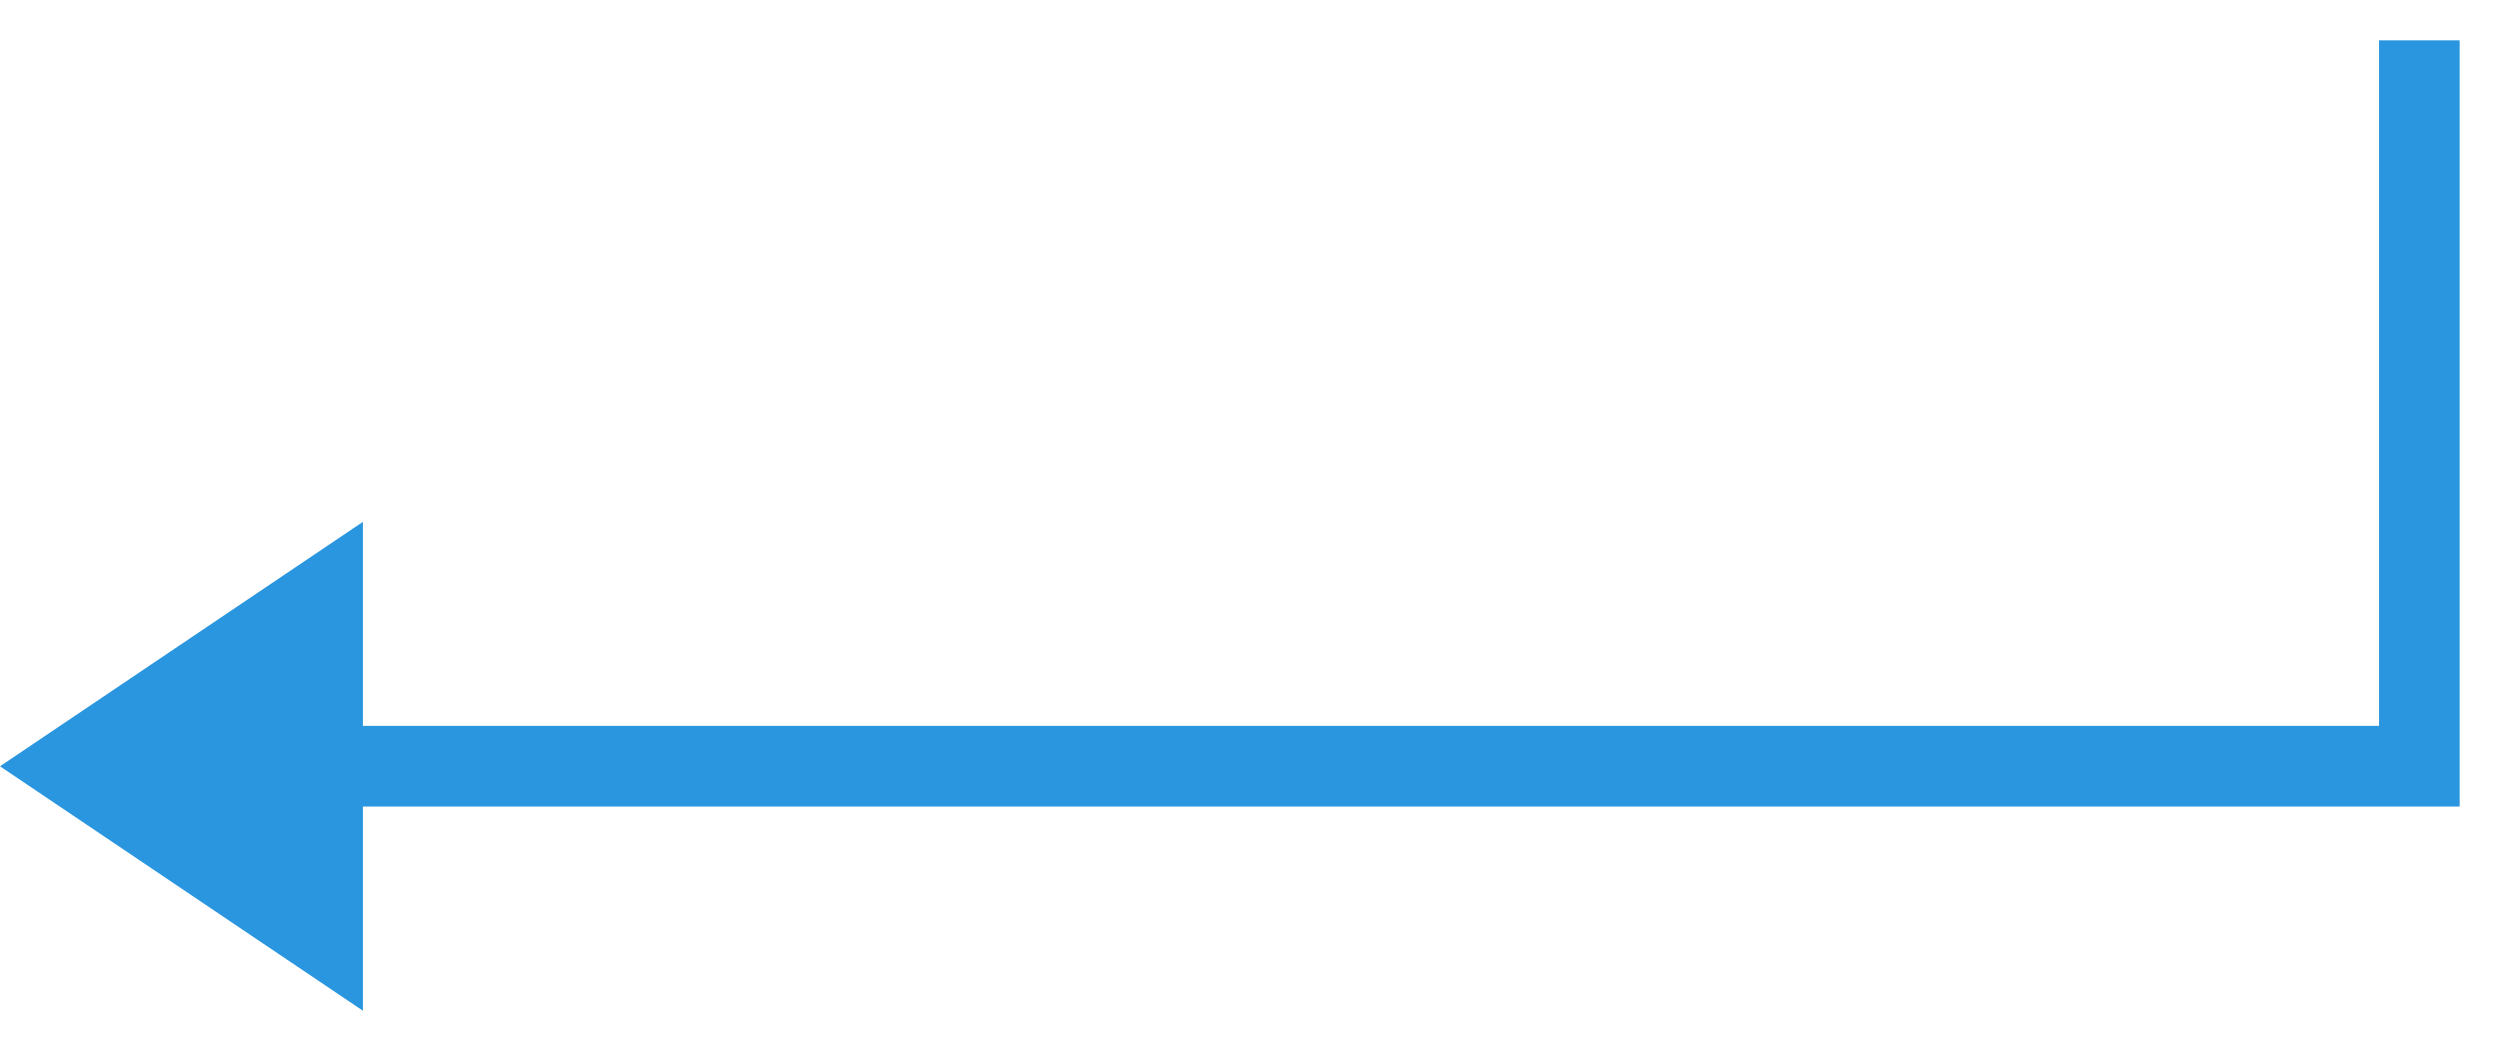
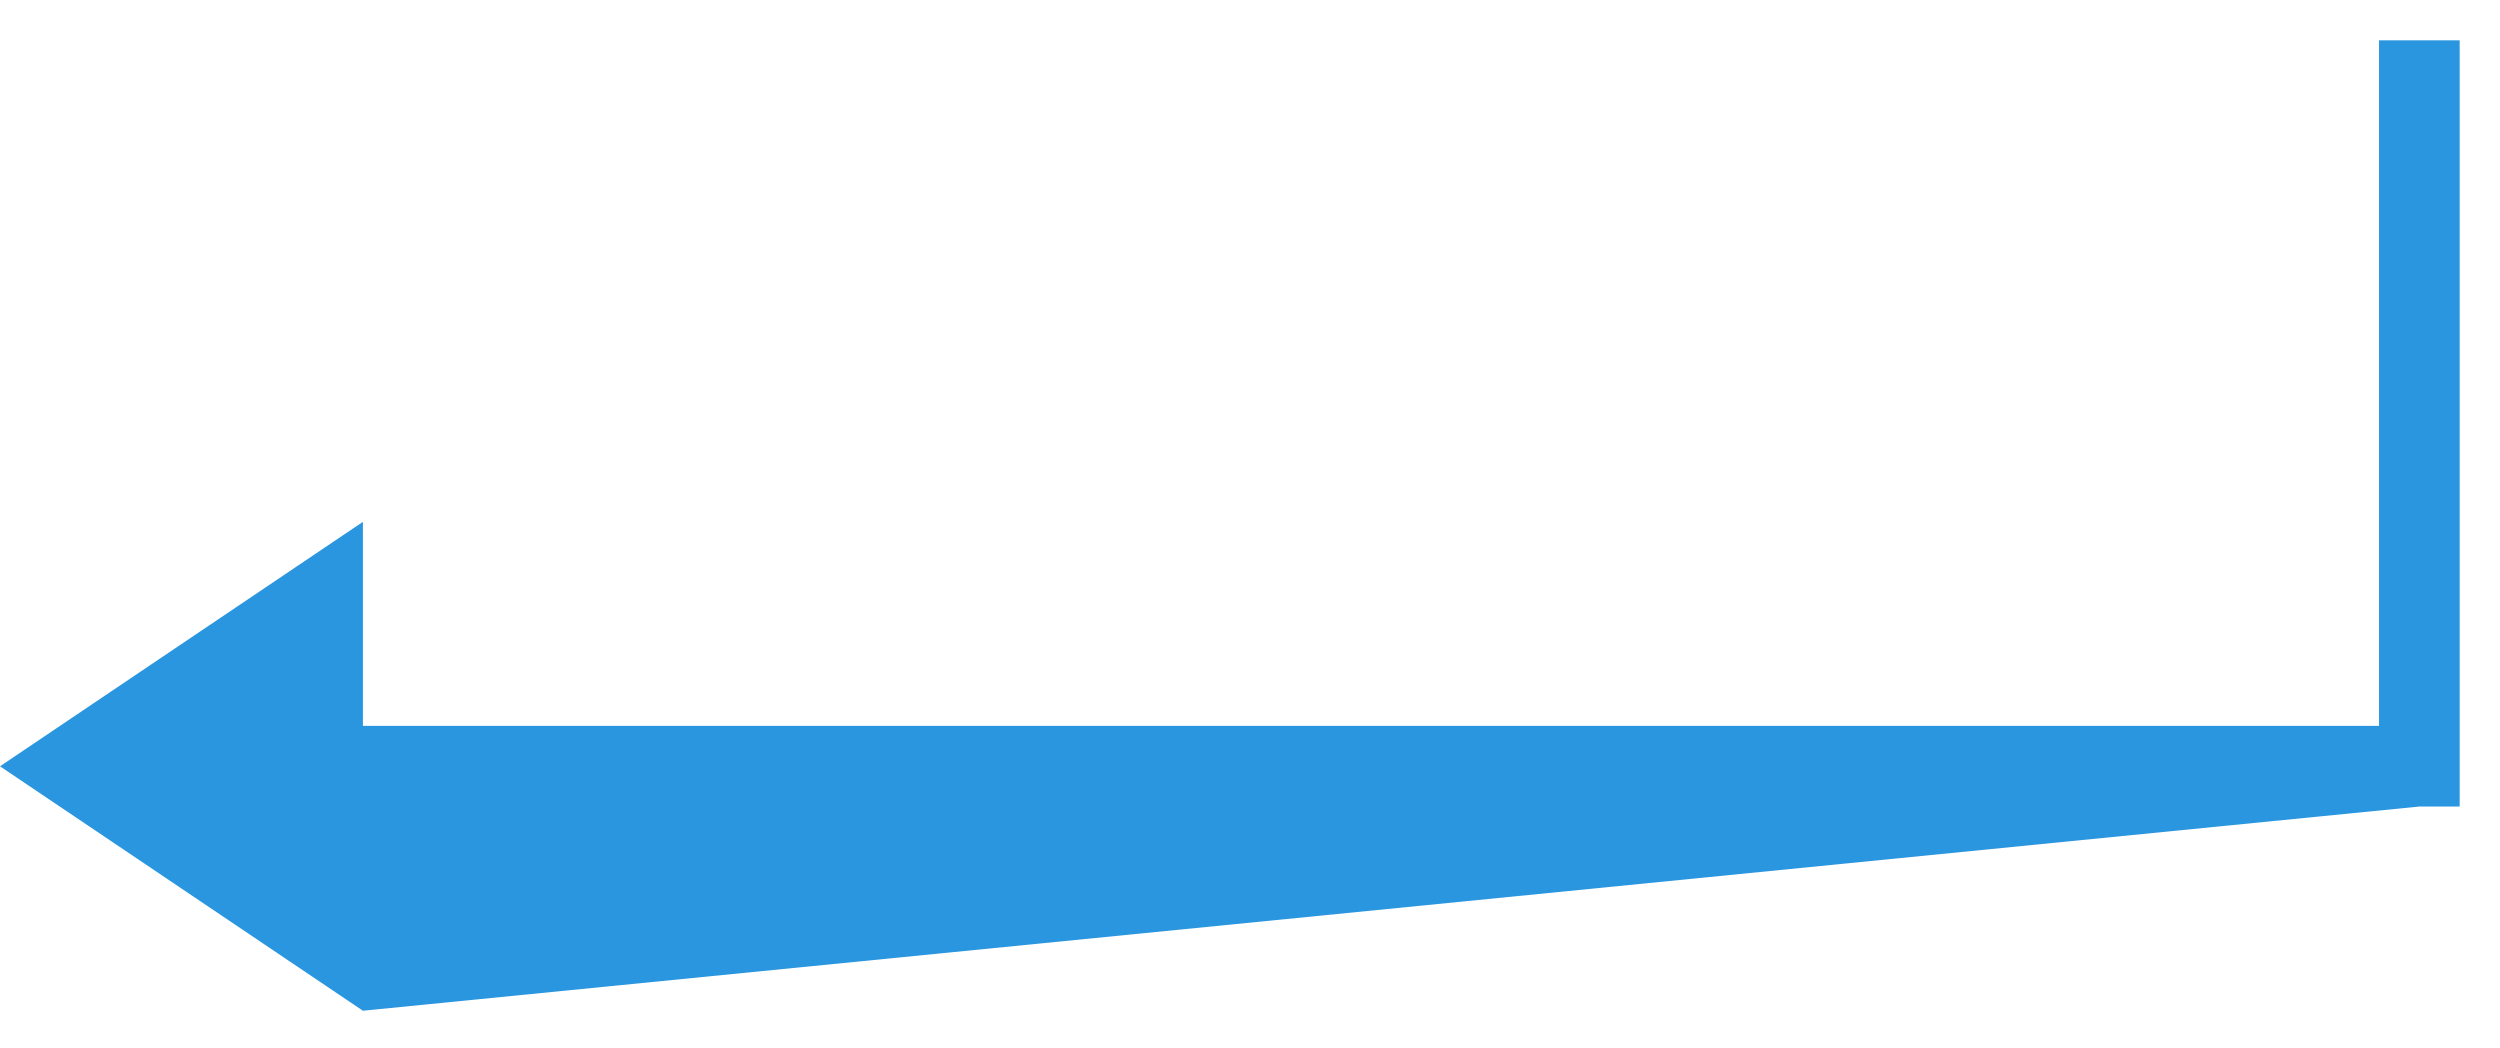
<svg xmlns="http://www.w3.org/2000/svg" width="31" height="13" viewBox="0 0 31 13" fill="none">
-   <path fill-rule="evenodd" clip-rule="evenodd" d="M4.5 12.533L-3.93488e-07 9.502L4.5 6.471L4.5 9.001L29.5 9.001L29.5 0.5L30.5 0.5L30.5 9.501L30.5 10.001L30 10.001L4.5 10.001L4.5 12.533Z" fill="#2996DF" />
+   <path fill-rule="evenodd" clip-rule="evenodd" d="M4.5 12.533L-3.93488e-07 9.502L4.5 6.471L4.5 9.001L29.5 9.001L29.5 0.5L30.5 0.5L30.5 9.501L30.5 10.001L30 10.001L4.5 12.533Z" fill="#2996DF" />
</svg>